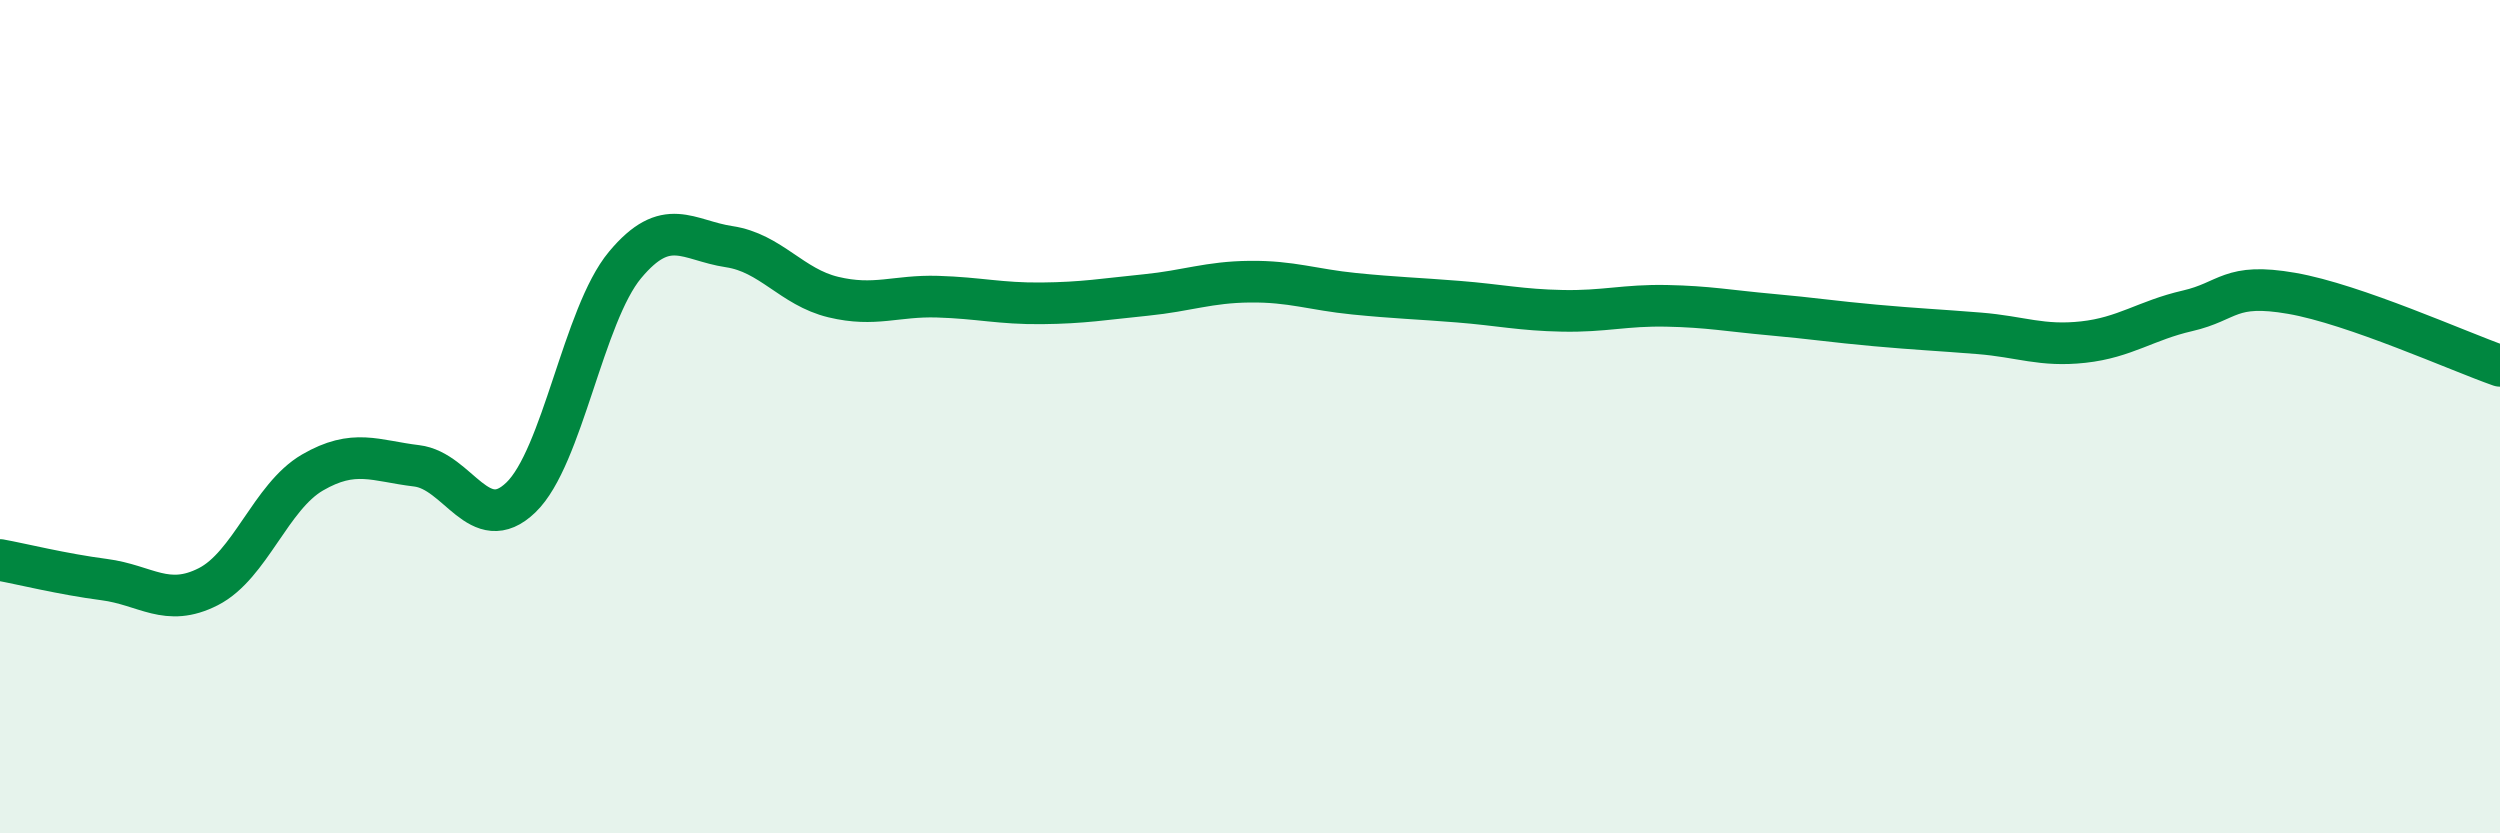
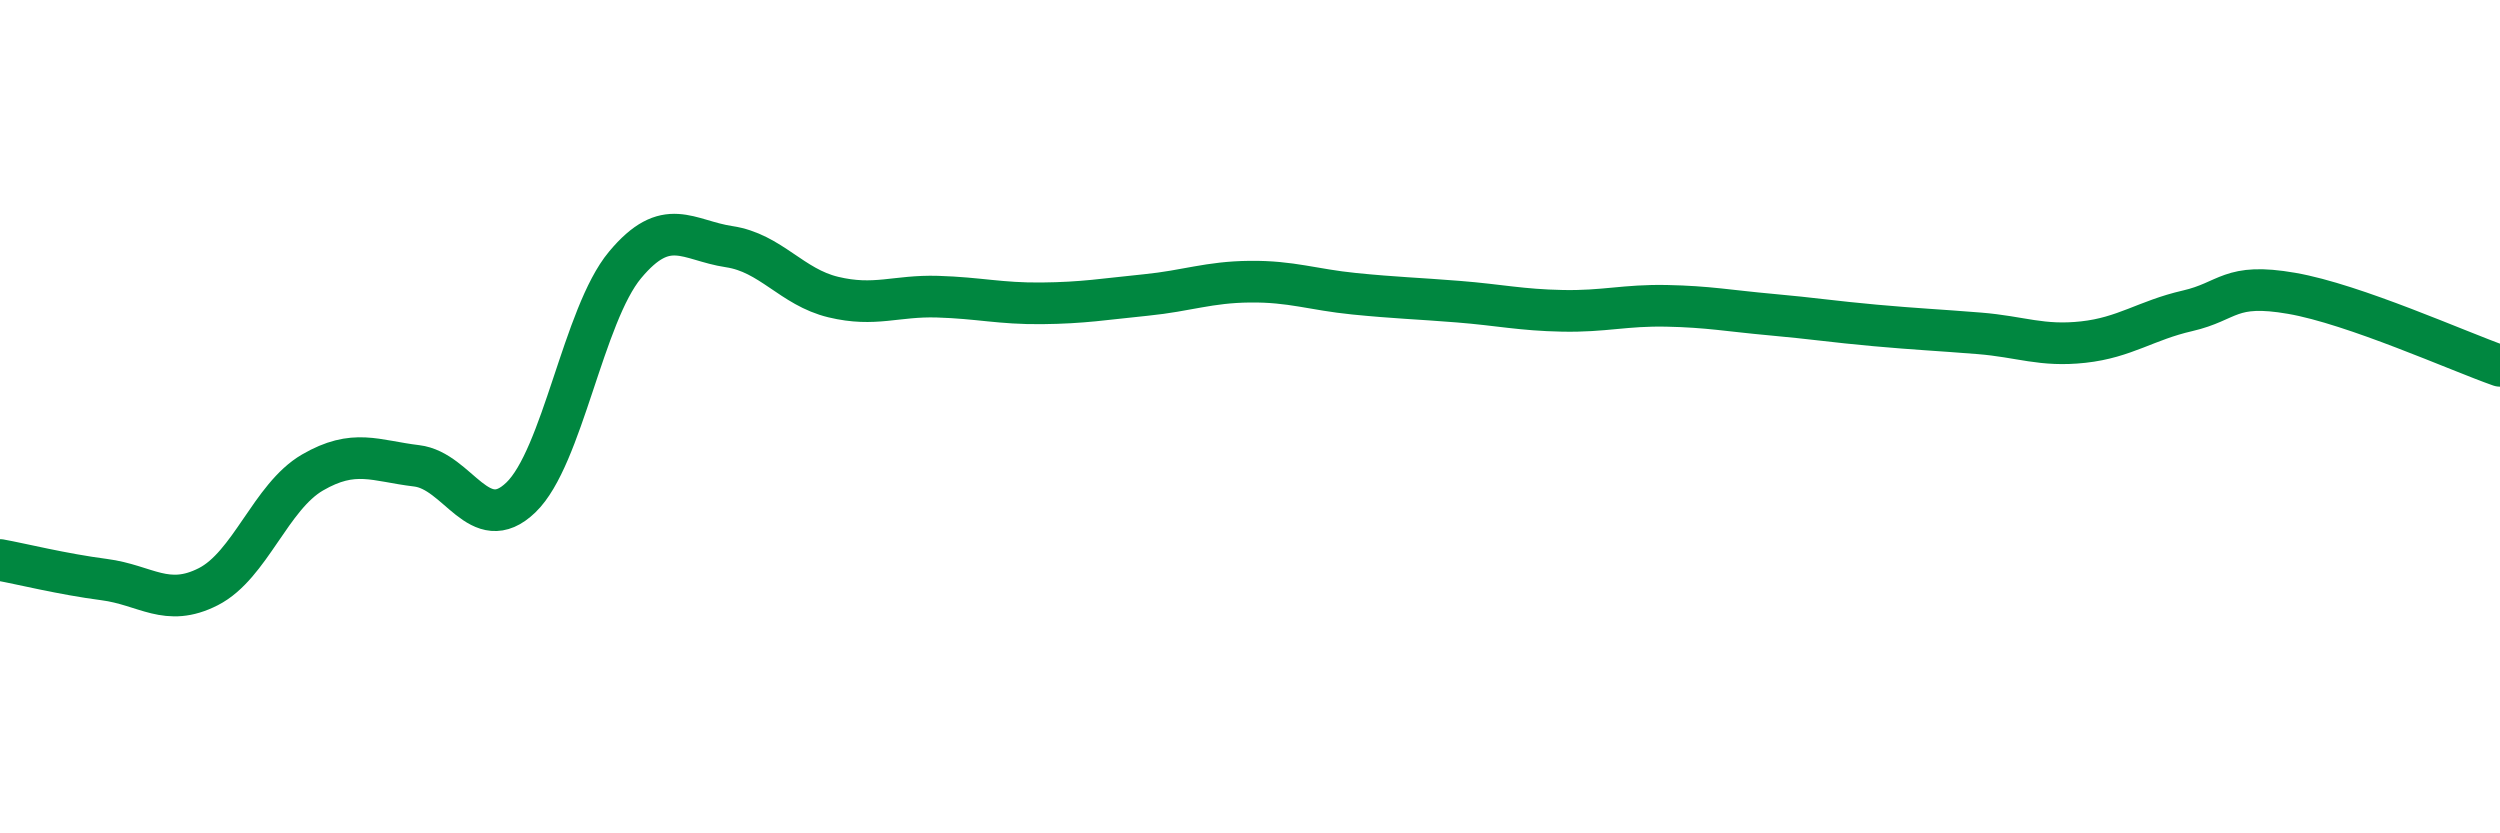
<svg xmlns="http://www.w3.org/2000/svg" width="60" height="20" viewBox="0 0 60 20">
-   <path d="M 0,13.44 C 0.5,13.53 1.5,13.78 2.5,13.91 C 3.5,14.04 4,14.59 5,14.08 C 6,13.57 6.5,11.92 7.5,11.34 C 8.5,10.76 9,11.06 10,11.18 C 11,11.3 11.5,12.9 12.5,11.94 C 13.5,10.98 14,7.56 15,6.36 C 16,5.16 16.5,5.77 17.5,5.92 C 18.5,6.07 19,6.89 20,7.13 C 21,7.37 21.5,7.09 22.5,7.12 C 23.5,7.15 24,7.29 25,7.28 C 26,7.27 26.5,7.18 27.5,7.08 C 28.5,6.98 29,6.77 30,6.76 C 31,6.75 31.5,6.95 32.5,7.05 C 33.5,7.15 34,7.16 35,7.24 C 36,7.32 36.5,7.44 37.5,7.46 C 38.5,7.48 39,7.32 40,7.34 C 41,7.36 41.5,7.46 42.5,7.55 C 43.5,7.64 44,7.72 45,7.81 C 46,7.9 46.5,7.92 47.5,8 C 48.5,8.08 49,8.32 50,8.21 C 51,8.1 51.5,7.69 52.5,7.46 C 53.5,7.23 53.5,6.78 55,7.04 C 56.5,7.3 59,8.43 60,8.78L60 20L0 20Z" fill="#008740" opacity="0.1" stroke-linecap="round" stroke-linejoin="round" />
  <path d="M 0,13.44 C 0.5,13.53 1.5,13.78 2.5,13.91 C 3.5,14.04 4,14.59 5,14.08 C 6,13.57 6.5,11.92 7.5,11.34 C 8.5,10.76 9,11.06 10,11.18 C 11,11.3 11.5,12.9 12.5,11.94 C 13.5,10.98 14,7.56 15,6.36 C 16,5.16 16.5,5.77 17.5,5.92 C 18.5,6.07 19,6.89 20,7.13 C 21,7.37 21.5,7.09 22.5,7.12 C 23.5,7.15 24,7.29 25,7.28 C 26,7.27 26.5,7.18 27.5,7.08 C 28.5,6.98 29,6.77 30,6.76 C 31,6.75 31.5,6.95 32.5,7.05 C 33.5,7.15 34,7.16 35,7.24 C 36,7.32 36.5,7.44 37.5,7.46 C 38.5,7.48 39,7.32 40,7.34 C 41,7.36 41.5,7.46 42.5,7.55 C 43.5,7.64 44,7.72 45,7.81 C 46,7.9 46.5,7.92 47.5,8 C 48.5,8.08 49,8.32 50,8.21 C 51,8.1 51.5,7.69 52.5,7.46 C 53.5,7.23 53.5,6.78 55,7.04 C 56.5,7.3 59,8.43 60,8.78" stroke="#008740" stroke-width="1" fill="none" stroke-linecap="round" stroke-linejoin="round" />
</svg>